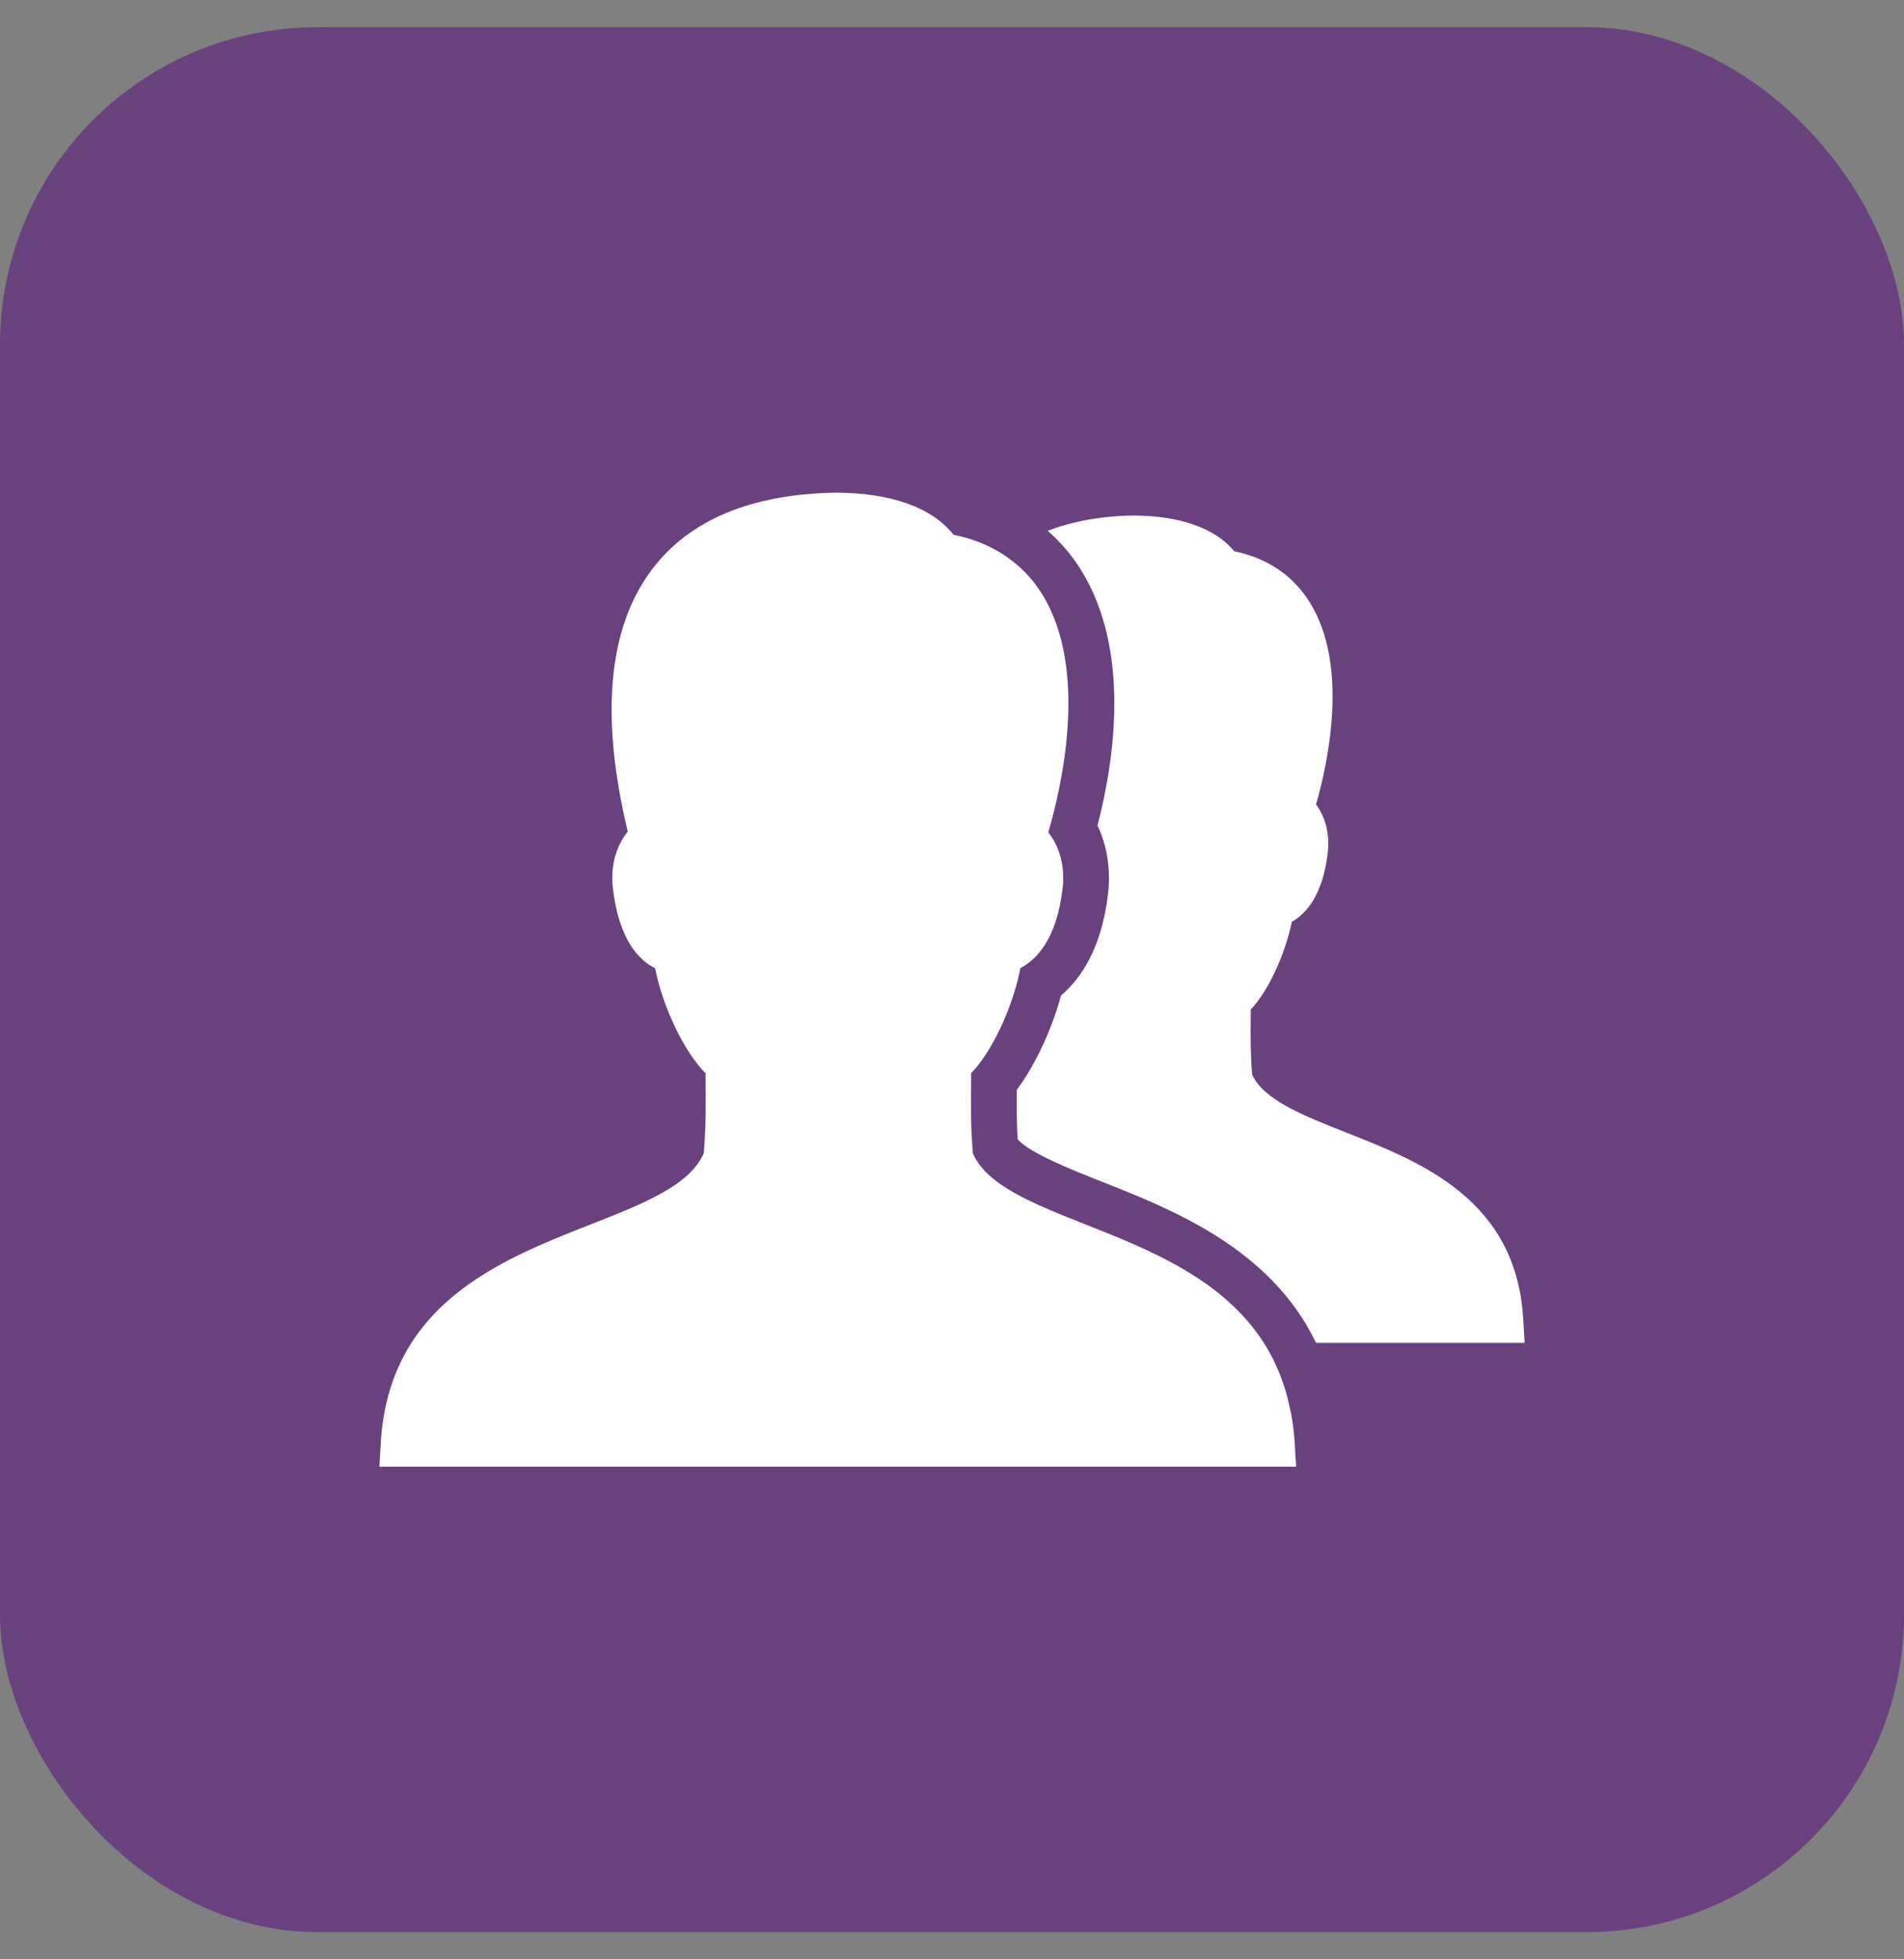
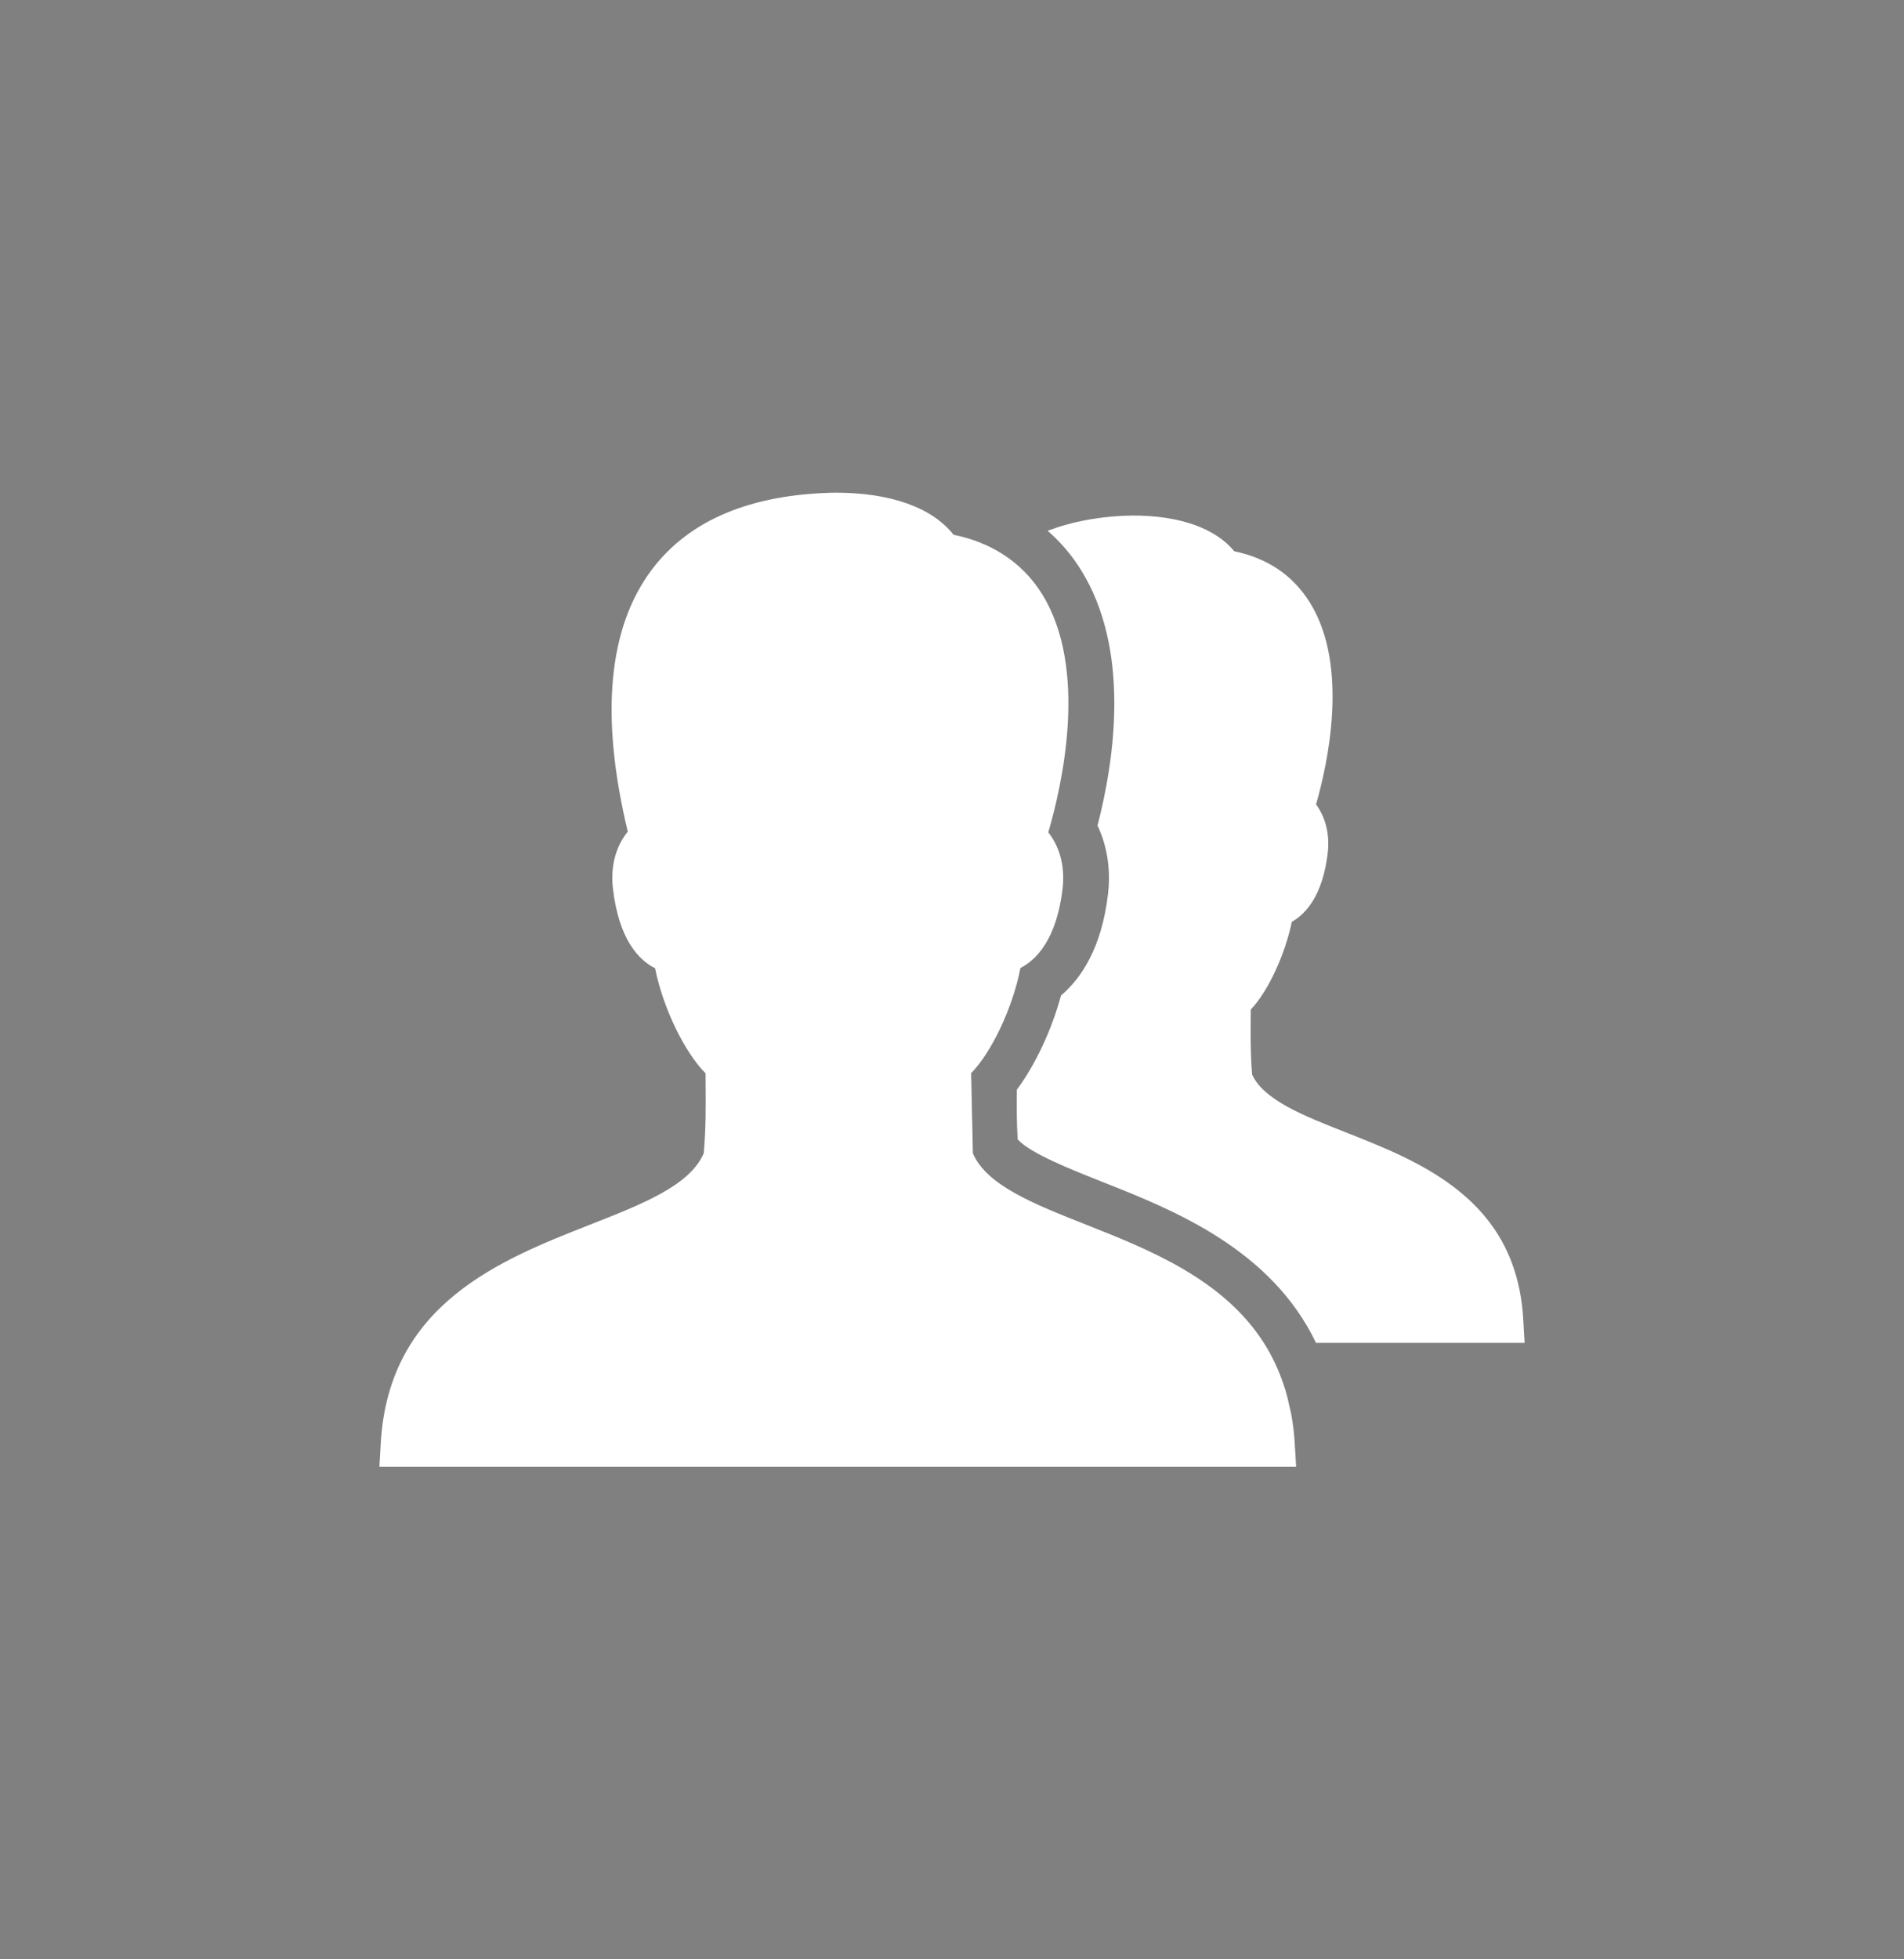
<svg xmlns="http://www.w3.org/2000/svg" width="35" height="36" viewBox="0 0 35 36" fill="none">
  <rect x="0" y="0" width="35" height="36" fill="#808080" stroke="none" />
-   <rect y="0.5" width="35" height="35" rx="5.833" fill="#69417F" />
  <path d="M19.871 10.472C20.777 11.93 20.498 13.918 20.175 15.169C20.354 15.547 20.421 15.982 20.367 16.435C20.25 17.412 19.881 17.97 19.504 18.291C19.332 18.926 19.029 19.569 18.691 20.024C18.688 20.343 18.688 20.615 18.707 20.934C18.936 21.192 19.707 21.495 20.287 21.725C21.572 22.233 23.363 22.947 24.192 24.674H28.026L28 24.229C27.869 22.041 26.133 21.355 24.737 20.805C23.963 20.5 23.23 20.212 23.017 19.744C22.985 19.352 22.988 19.046 22.991 18.692L22.992 18.549C23.325 18.2 23.628 17.512 23.747 16.937C24.006 16.79 24.313 16.454 24.406 15.679C24.452 15.291 24.345 14.988 24.192 14.78C24.403 14.049 24.807 12.242 24.079 11.072C23.769 10.573 23.302 10.256 22.689 10.129C22.339 9.704 21.687 9.472 20.818 9.472C20.222 9.483 19.708 9.583 19.258 9.752C19.494 9.958 19.7 10.197 19.871 10.472Z" fill="white" />
-   <path d="M23.799 26.503C23.789 26.326 23.767 26.159 23.739 26C23.731 25.959 23.722 25.922 23.713 25.883C23.687 25.761 23.66 25.643 23.625 25.529C23.615 25.498 23.604 25.466 23.593 25.434C23.553 25.315 23.509 25.199 23.457 25.09C23.45 25.072 23.441 25.055 23.433 25.036C23.372 24.91 23.307 24.79 23.234 24.676C22.485 23.502 21.131 22.963 19.976 22.506C18.994 22.118 18.141 21.781 17.884 21.192C17.843 20.715 17.848 20.345 17.851 19.919L17.852 19.718C18.229 19.333 18.617 18.515 18.758 17.786C19.054 17.633 19.422 17.256 19.532 16.335C19.587 15.877 19.453 15.525 19.27 15.293C19.514 14.462 20.018 12.302 19.156 10.916C18.968 10.612 18.726 10.371 18.438 10.186C18.307 10.101 18.166 10.029 18.014 9.969C17.862 9.908 17.701 9.86 17.529 9.826C17.134 9.325 16.373 9.052 15.353 9.052C13.806 9.08 12.675 9.553 11.99 10.456C11.178 11.526 11.027 13.148 11.54 15.28C11.351 15.511 11.212 15.868 11.268 16.335C11.379 17.261 11.739 17.639 12.042 17.79C12.186 18.517 12.584 19.335 12.97 19.721L12.971 19.917C12.974 20.344 12.977 20.714 12.937 21.19C12.68 21.781 11.824 22.118 10.837 22.505C9.196 23.151 7.153 23.955 7 26.503L6.974 26.948H23.826L23.799 26.503Z" fill="white" />
+   <path d="M23.799 26.503C23.789 26.326 23.767 26.159 23.739 26C23.731 25.959 23.722 25.922 23.713 25.883C23.687 25.761 23.66 25.643 23.625 25.529C23.615 25.498 23.604 25.466 23.593 25.434C23.553 25.315 23.509 25.199 23.457 25.09C23.45 25.072 23.441 25.055 23.433 25.036C23.372 24.91 23.307 24.79 23.234 24.676C22.485 23.502 21.131 22.963 19.976 22.506C18.994 22.118 18.141 21.781 17.884 21.192L17.852 19.718C18.229 19.333 18.617 18.515 18.758 17.786C19.054 17.633 19.422 17.256 19.532 16.335C19.587 15.877 19.453 15.525 19.27 15.293C19.514 14.462 20.018 12.302 19.156 10.916C18.968 10.612 18.726 10.371 18.438 10.186C18.307 10.101 18.166 10.029 18.014 9.969C17.862 9.908 17.701 9.86 17.529 9.826C17.134 9.325 16.373 9.052 15.353 9.052C13.806 9.08 12.675 9.553 11.99 10.456C11.178 11.526 11.027 13.148 11.54 15.28C11.351 15.511 11.212 15.868 11.268 16.335C11.379 17.261 11.739 17.639 12.042 17.79C12.186 18.517 12.584 19.335 12.97 19.721L12.971 19.917C12.974 20.344 12.977 20.714 12.937 21.19C12.68 21.781 11.824 22.118 10.837 22.505C9.196 23.151 7.153 23.955 7 26.503L6.974 26.948H23.826L23.799 26.503Z" fill="white" />
</svg>